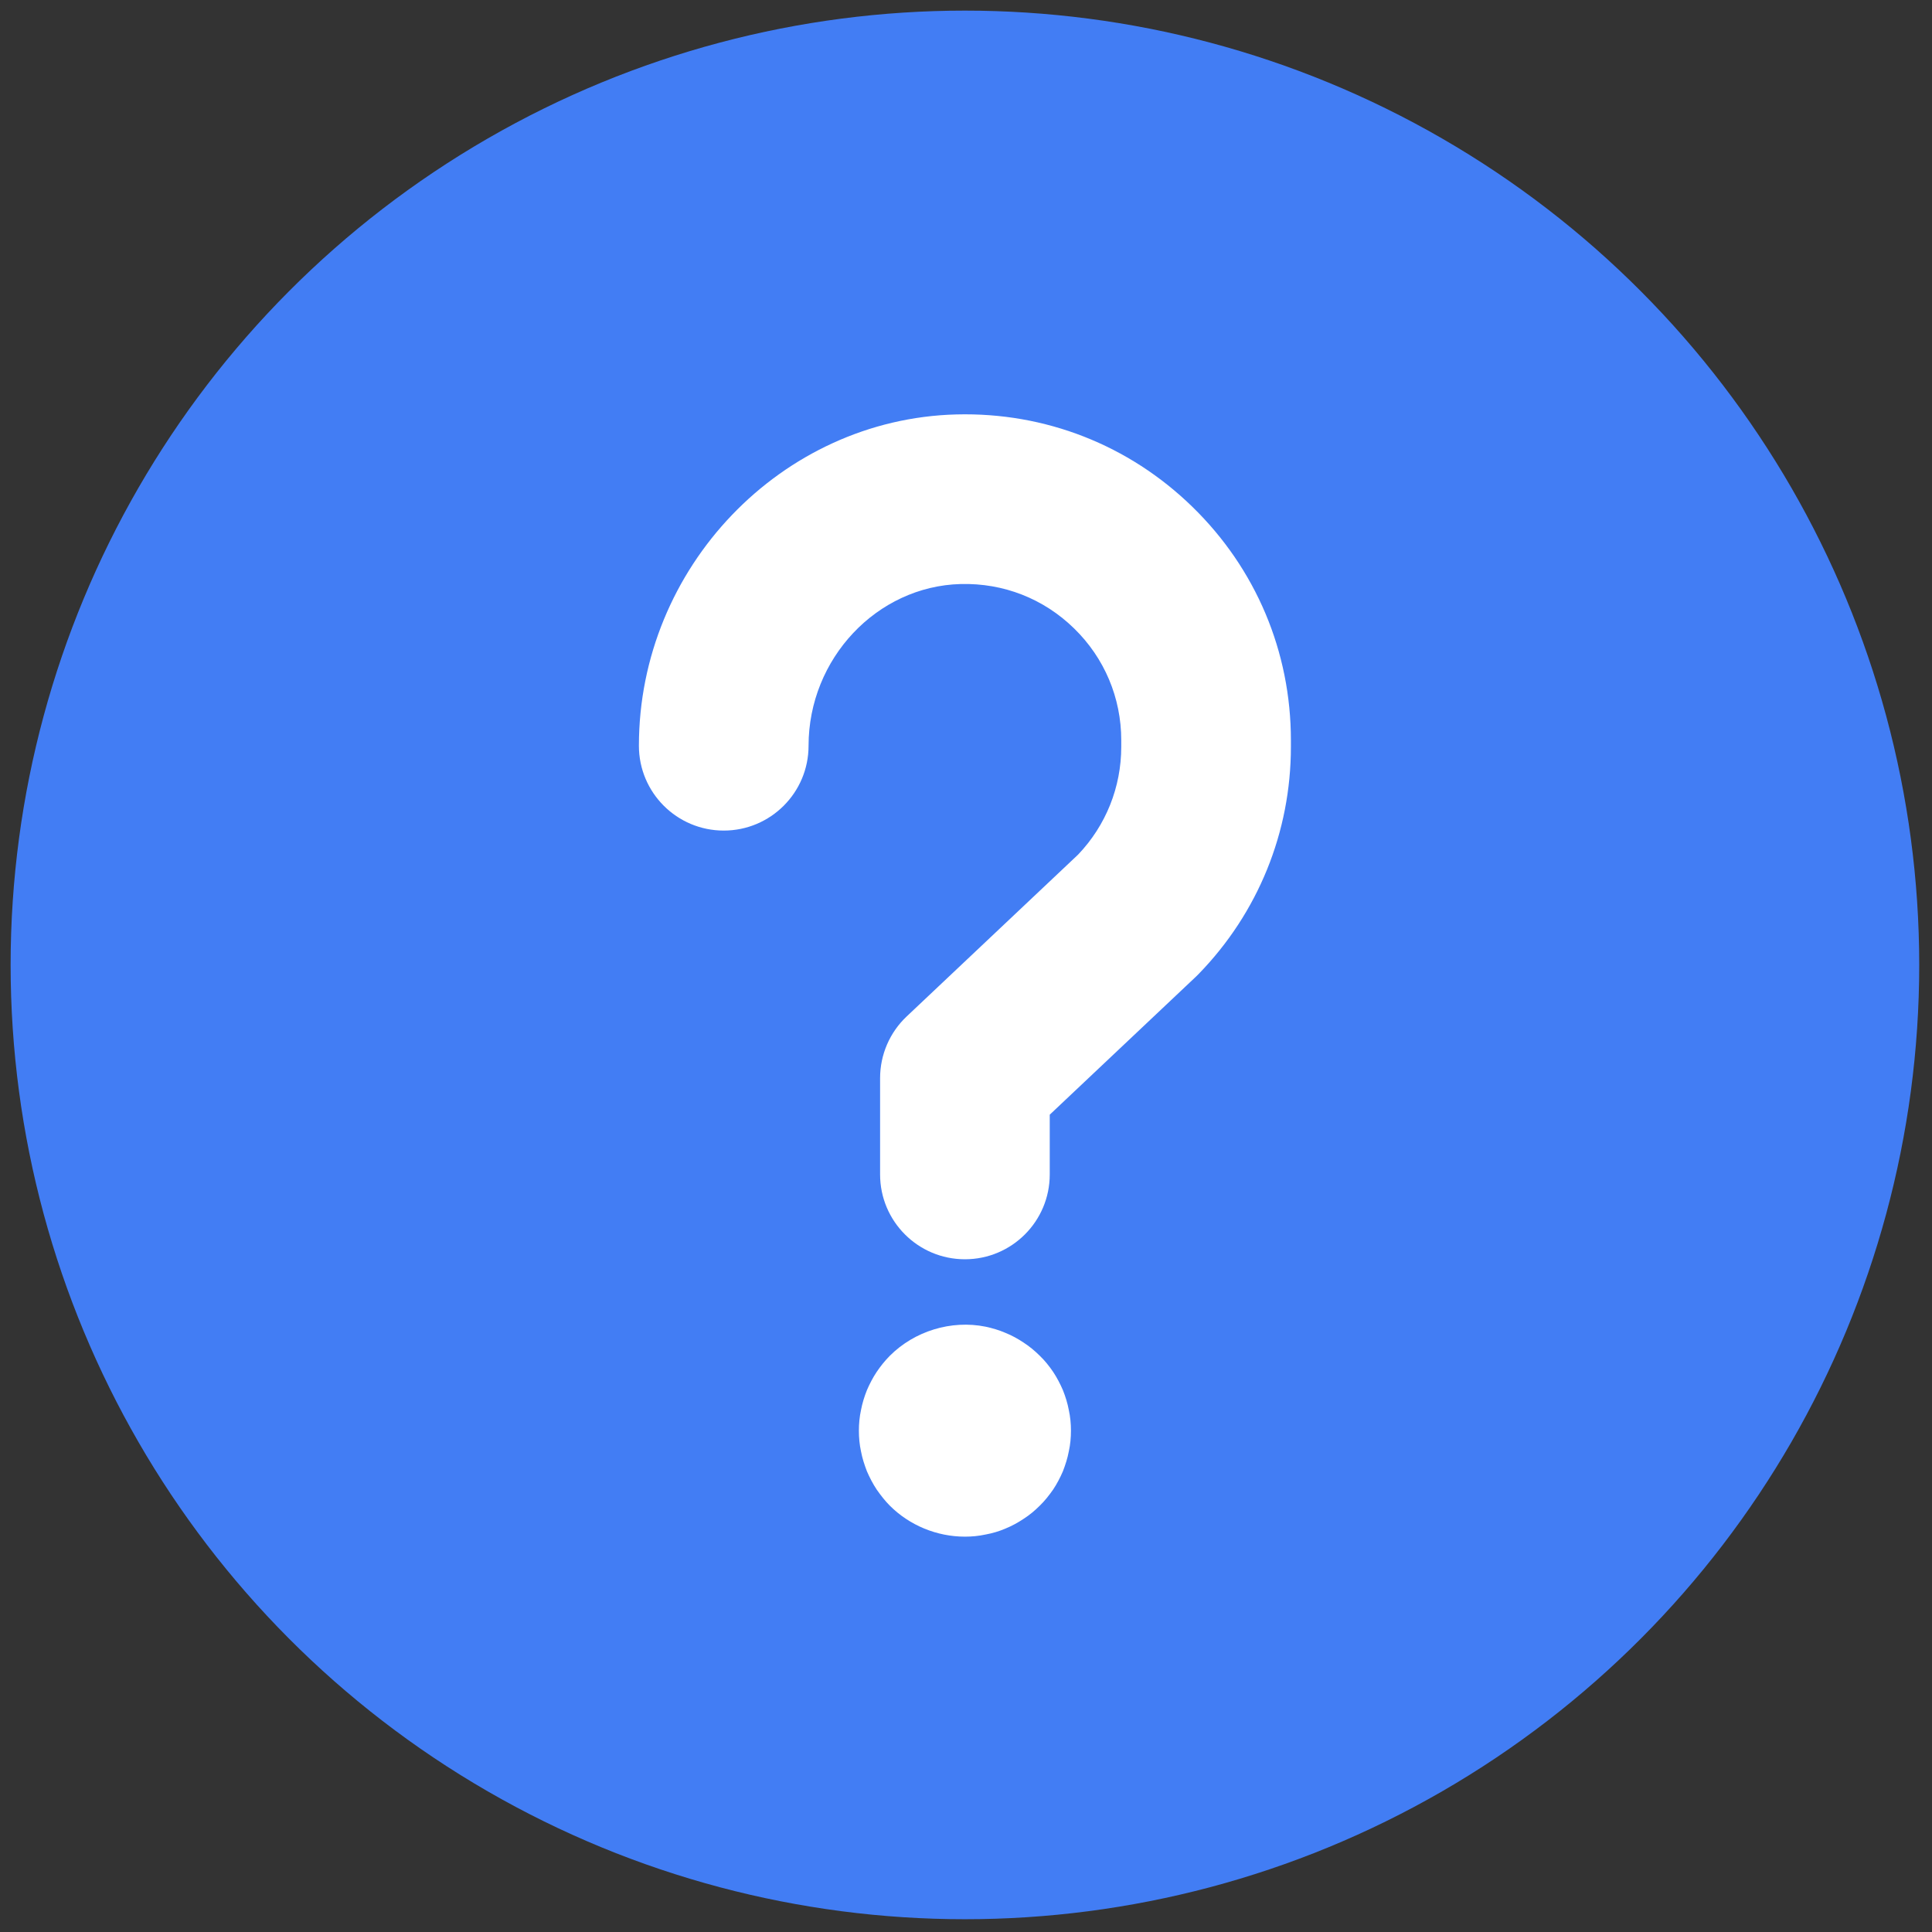
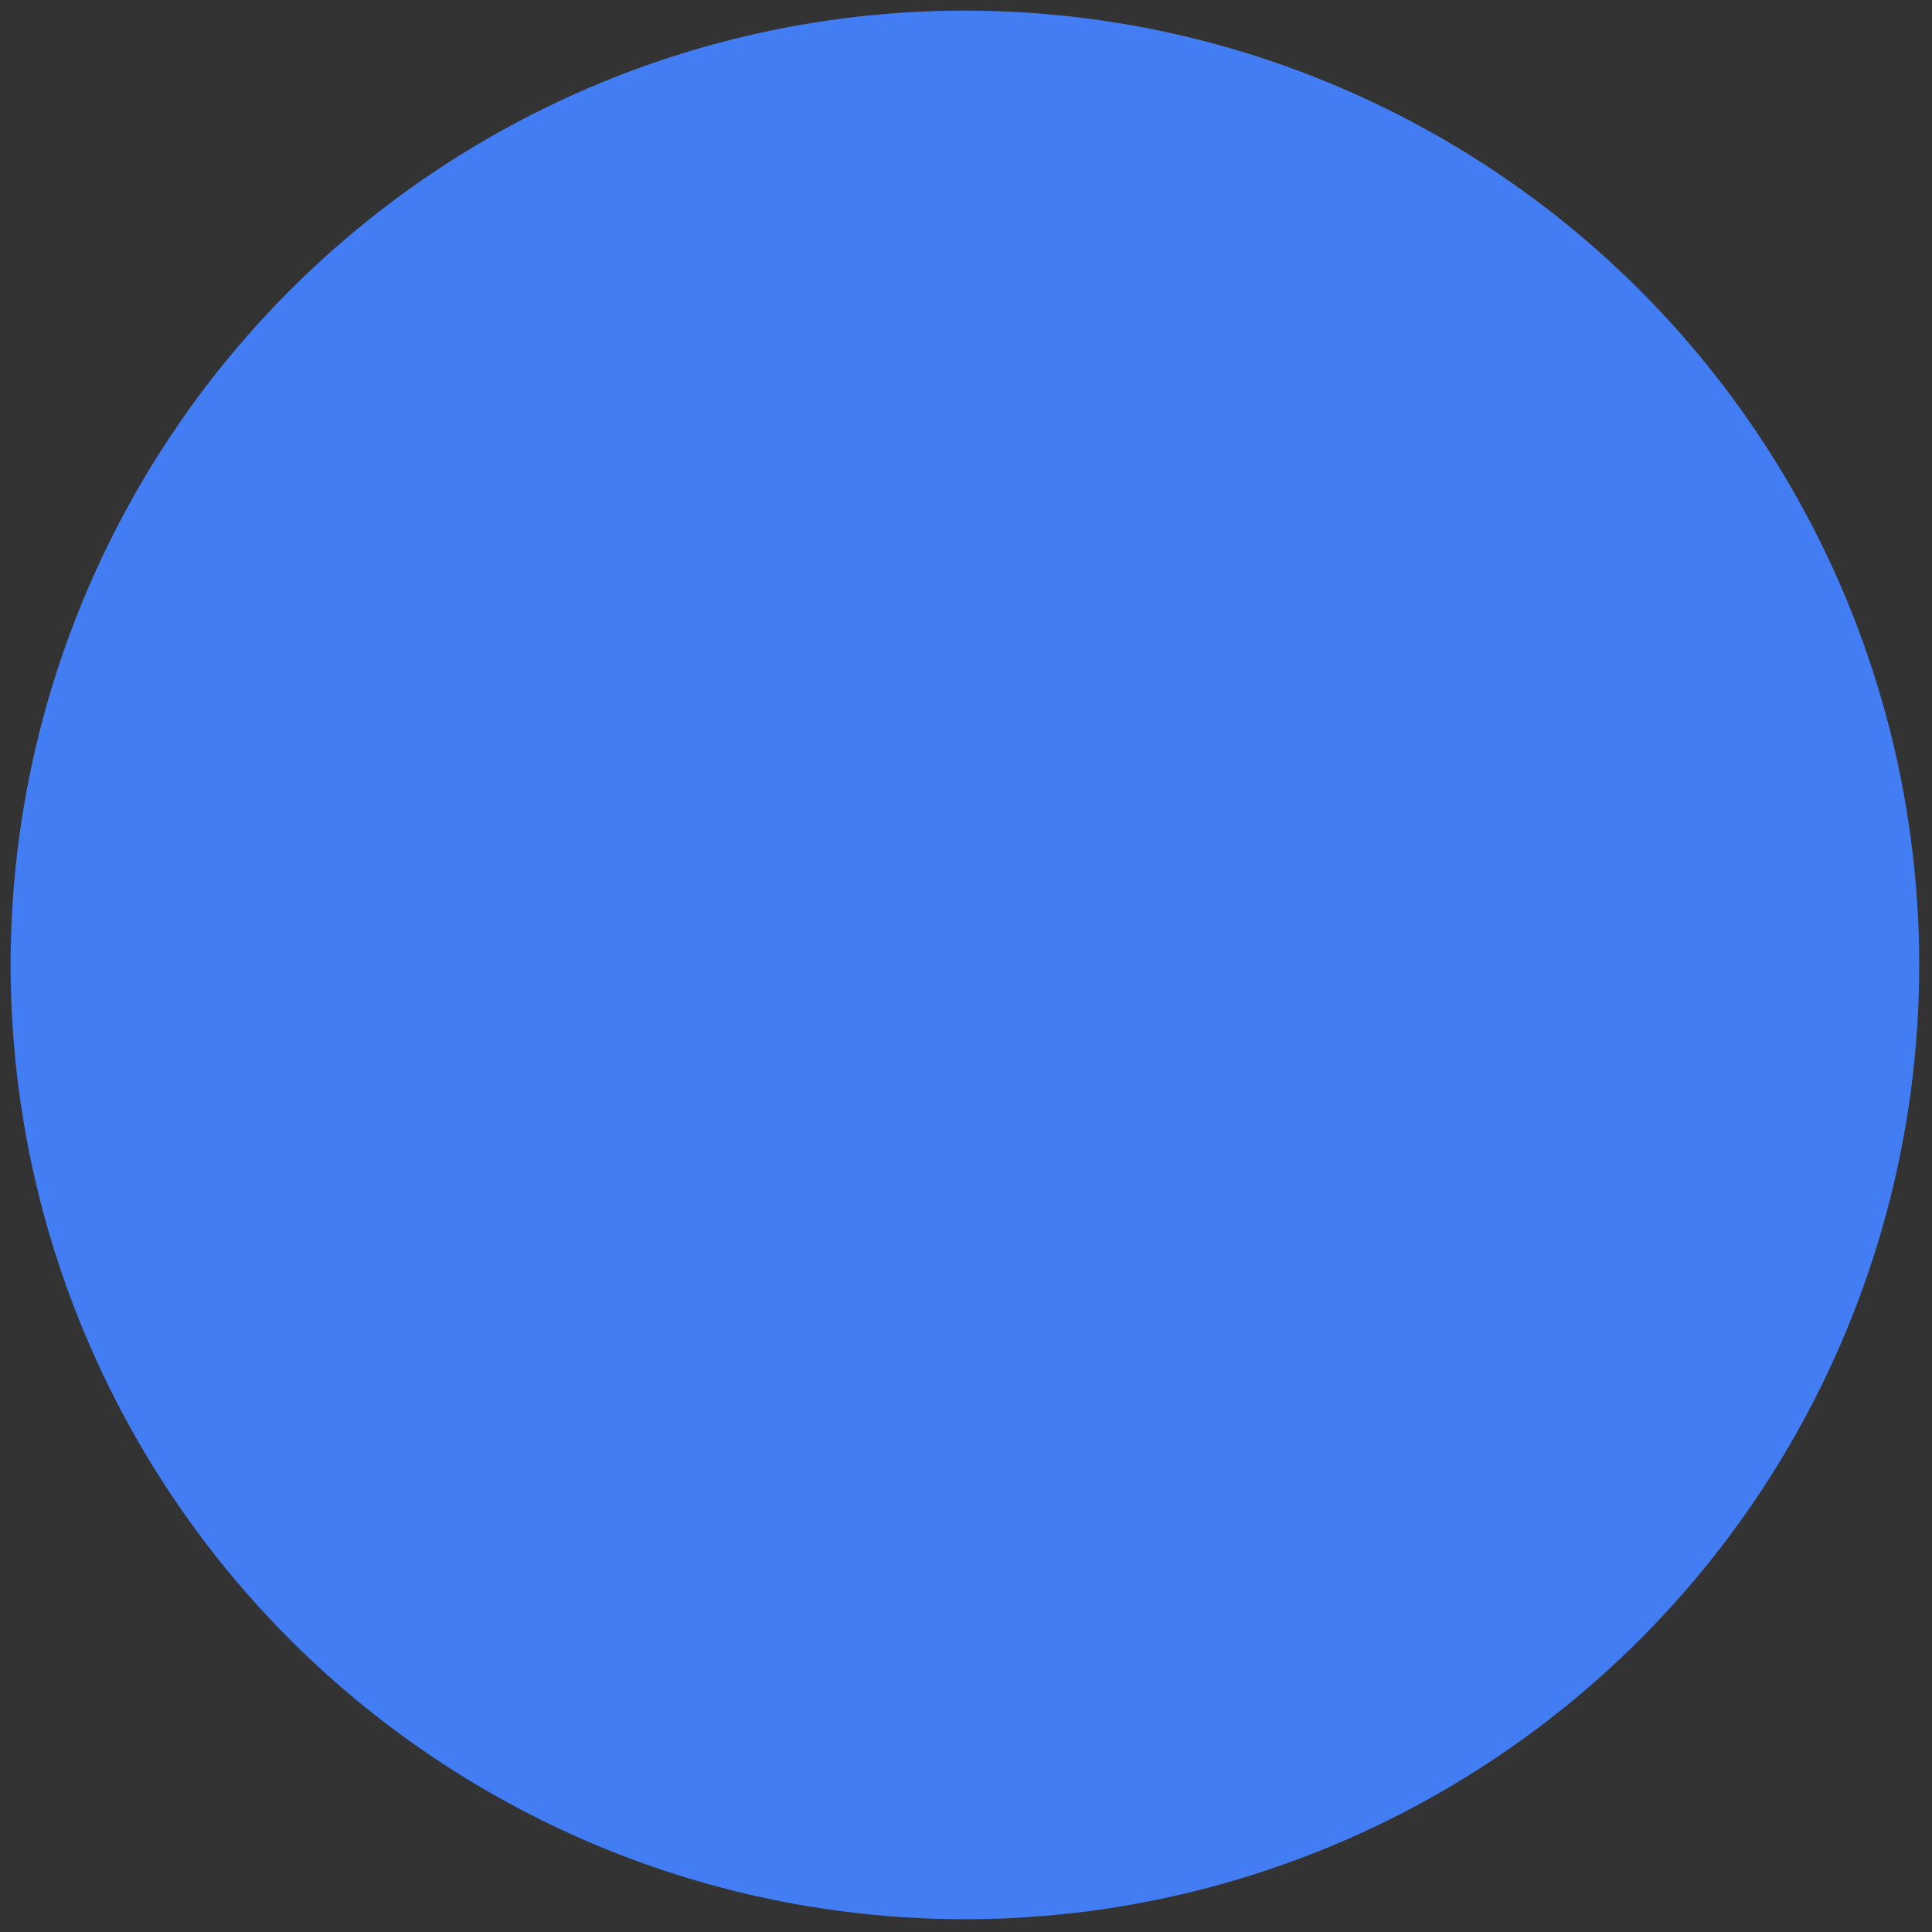
<svg xmlns="http://www.w3.org/2000/svg" version="1.1" width="256" height="256" viewBox="0 0 256 256" xml:space="preserve">
  <rect x="0" y="0" width="256" height="256" fill="#333333" stroke="none" />
  <defs>
</defs>
  <g style="stroke: none; stroke-width: 0; stroke-dasharray: none; stroke-linecap: butt; stroke-linejoin: miter; stroke-miterlimit: 10; fill: none; fill-rule: nonzero; opacity: 1;" transform="translate(1.407 1.407) scale(2.81 2.81)">
    <circle cx="45" cy="45" r="45" style="stroke: none; stroke-width: 1; stroke-dasharray: none; stroke-linecap: butt; stroke-linejoin: miter; stroke-miterlimit: 10; fill: rgb(66,125,244); fill-rule: nonzero; opacity: 1;" transform="  matrix(1 0 0 1 0 0) " />
-     <path d="M 45 58.88 c -2.209 0 -4 -1.791 -4 -4 v -4.543 c 0 -1.101 0.454 -2.153 1.254 -2.908 l 8.083 -7.631 c 1.313 -1.377 2.035 -3.181 2.035 -5.087 v -0.302 c 0 -2.005 -0.791 -3.881 -2.228 -5.281 c -1.436 -1.399 -3.321 -2.14 -5.342 -2.089 c -3.957 0.102 -7.175 3.523 -7.175 7.626 c 0 2.209 -1.791 4 -4 4 s -4 -1.791 -4 -4 c 0 -8.402 6.715 -15.411 14.969 -15.623 c 4.183 -0.109 8.138 1.439 11.131 4.357 c 2.995 2.918 4.645 6.829 4.645 11.01 v 0.302 c 0 4.027 -1.546 7.834 -4.354 10.72 c -0.04 0.041 -0.08 0.081 -0.121 0.12 L 49 52.062 v 2.818 C 49 57.089 47.209 58.88 45 58.88 z" style="stroke: none; stroke-width: 1; stroke-dasharray: none; stroke-linecap: butt; stroke-linejoin: miter; stroke-miterlimit: 10; fill: rgb(255,255,255); fill-rule: nonzero; opacity: 1;" transform=" matrix(1 0 0 1 0 0) " stroke-linecap="round" />
-     <path d="M 45 71.96 c -1.32 0 -2.61 -0.53 -3.54 -1.46 c -0.23 -0.23 -0.43 -0.49 -0.62 -0.76 c -0.18 -0.271 -0.33 -0.561 -0.46 -0.86 c -0.12 -0.311 -0.22 -0.62 -0.28 -0.94 c -0.07 -0.32 -0.1 -0.65 -0.1 -0.98 c 0 -0.32 0.03 -0.65 0.1 -0.97 c 0.06 -0.32 0.16 -0.641 0.28 -0.94 c 0.13 -0.3 0.28 -0.59 0.46 -0.86 c 0.19 -0.279 0.39 -0.529 0.62 -0.76 c 1.16 -1.16 2.89 -1.7 4.52 -1.37 c 0.32 0.07 0.629 0.16 0.93 0.29 c 0.3 0.12 0.59 0.28 0.859 0.46 c 0.28 0.181 0.53 0.391 0.761 0.62 c 0.239 0.23 0.439 0.48 0.63 0.76 c 0.18 0.271 0.33 0.561 0.46 0.86 c 0.12 0.3 0.22 0.62 0.279 0.94 C 49.97 66.31 50 66.64 50 66.96 c 0 0.33 -0.03 0.66 -0.101 0.979 c -0.06 0.32 -0.159 0.63 -0.279 0.94 c -0.13 0.3 -0.28 0.59 -0.46 0.86 c -0.19 0.27 -0.391 0.529 -0.63 0.76 c -0.23 0.229 -0.48 0.439 -0.761 0.62 c -0.27 0.18 -0.56 0.34 -0.859 0.46 c -0.301 0.13 -0.61 0.22 -0.93 0.279 C 45.65 71.93 45.33 71.96 45 71.96 z" style="stroke: none; stroke-width: 1; stroke-dasharray: none; stroke-linecap: butt; stroke-linejoin: miter; stroke-miterlimit: 10; fill: rgb(255,255,255); fill-rule: nonzero; opacity: 1;" transform=" matrix(1 0 0 1 0 0) " stroke-linecap="round" />
  </g>
</svg>